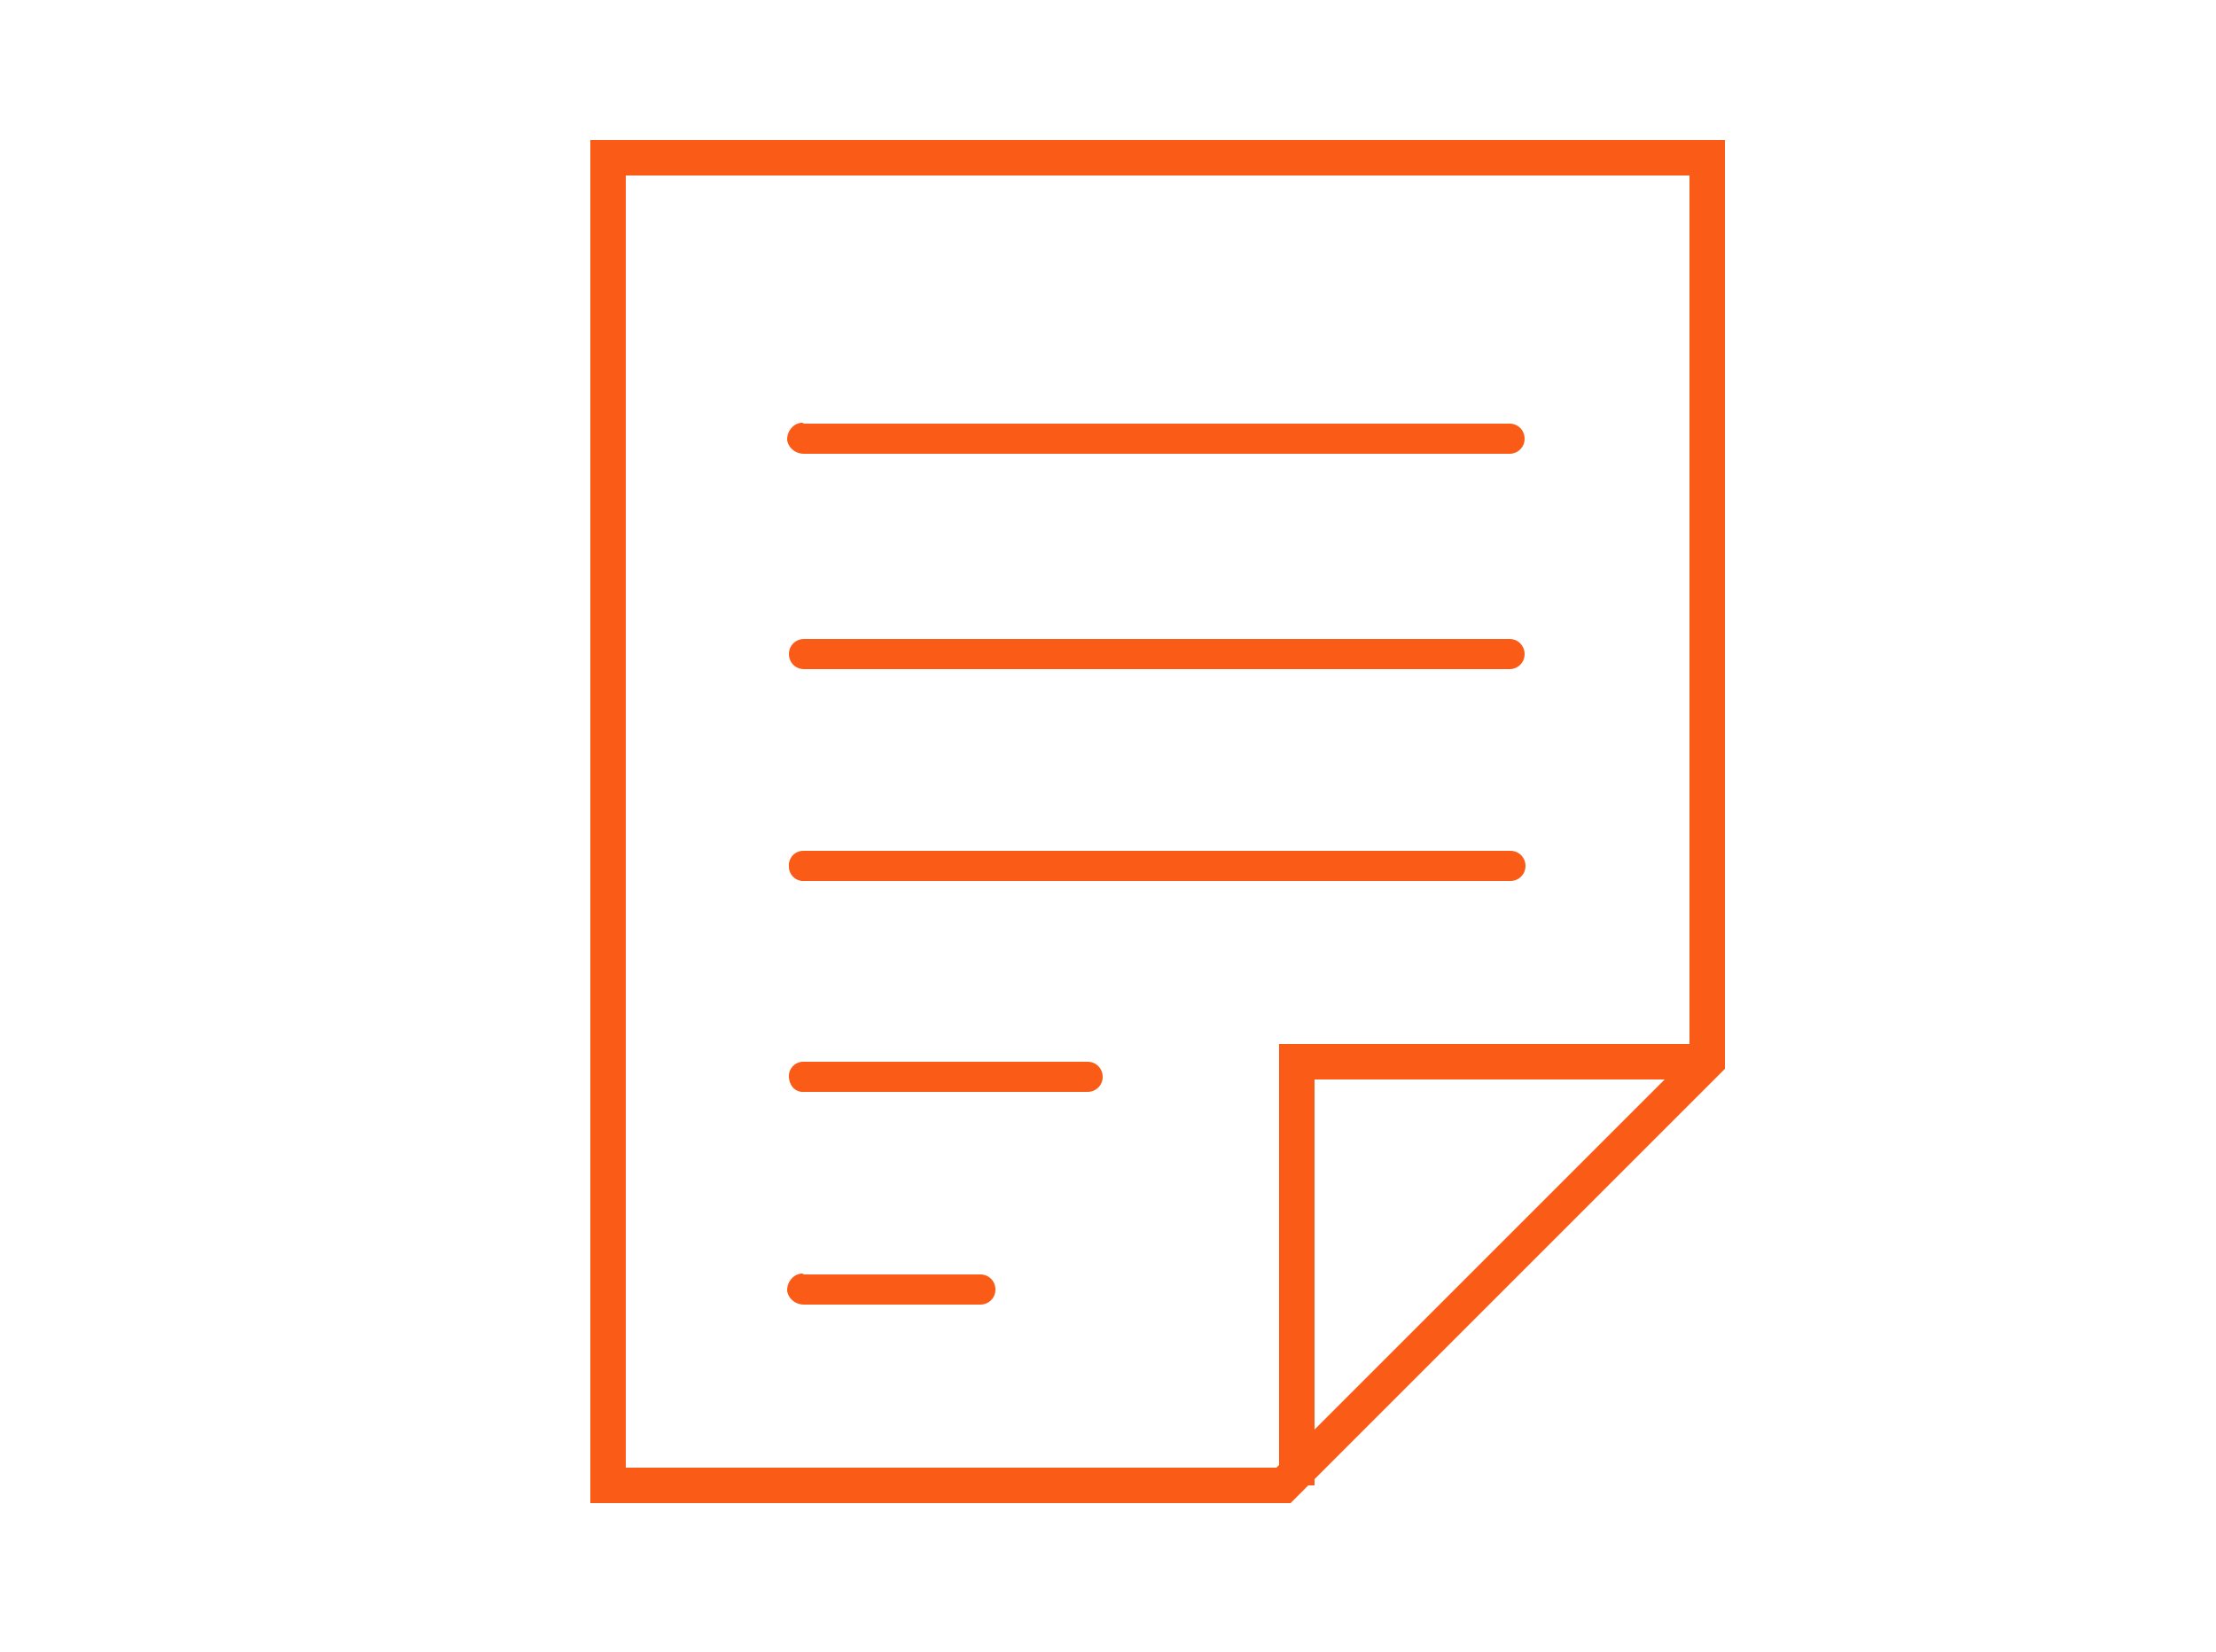
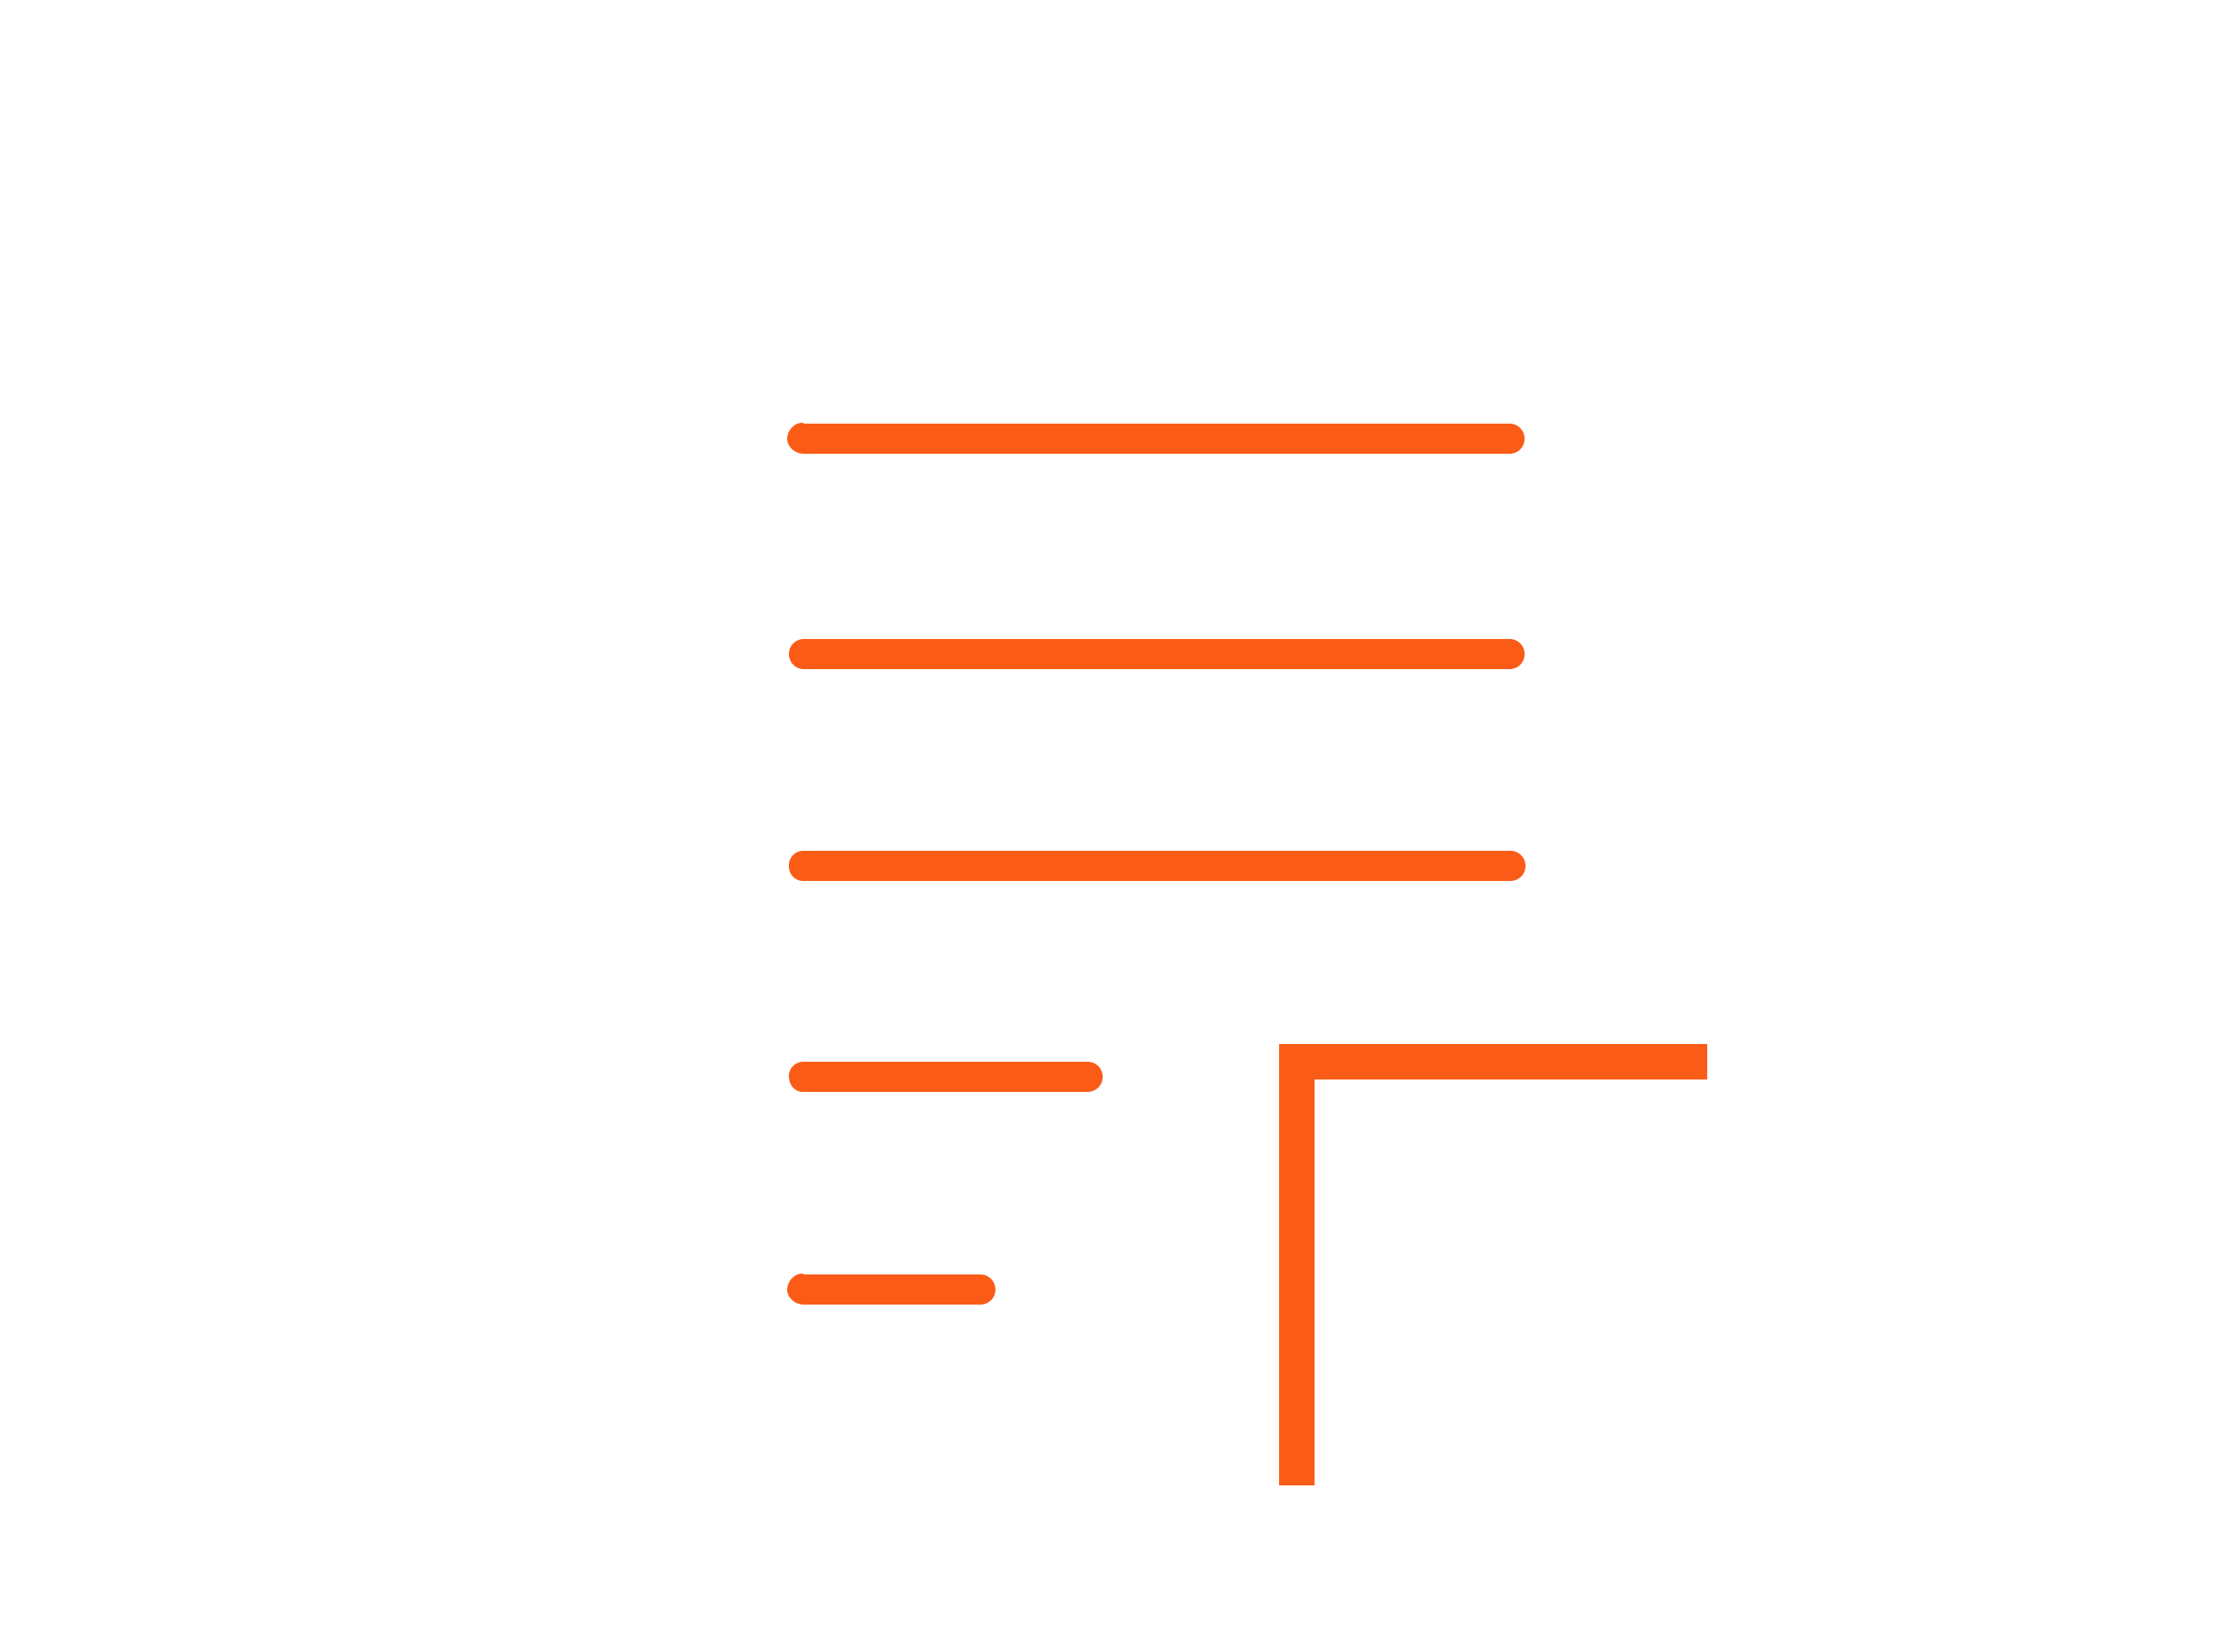
<svg xmlns="http://www.w3.org/2000/svg" version="1.1" id="Calque_1" x="0px" y="0px" viewBox="0 0 250 186.4" style="enable-background:new 0 0 250 186.4;" xml:space="preserve">
  <style type="text/css">
	.st0{fill:#FA5C17;}
</style>
  <path class="st0" d="M90.4,47.7c-0.9,0.1-1.6,0.9-1.6,1.9c0.1,0.9,0.9,1.6,1.9,1.6h79.6c0.9,0,1.7-0.7,1.7-1.7  c0-0.9-0.7-1.7-1.7-1.7H90.7C90.6,47.7,90.5,47.7,90.4,47.7z M90.7,72.1c-0.9,0-1.7,0.7-1.7,1.7c0,0.9,0.7,1.7,1.7,1.7h79.6  c0.9,0,1.7-0.7,1.7-1.7c0-0.9-0.7-1.7-1.7-1.7H90.7z M90.6,96c-0.9,0-1.7,0.8-1.6,1.8c0,0.9,0.8,1.7,1.8,1.6h79.6  c0.9,0,1.7-0.7,1.7-1.7c0-0.9-0.7-1.7-1.7-1.7L90.6,96C90.7,96,90.6,96,90.6,96z M90.6,119.8c-0.9,0-1.7,0.8-1.6,1.8  s0.8,1.7,1.8,1.6h31.9c0.9,0,1.7-0.7,1.7-1.7c0-0.9-0.7-1.7-1.7-1.7h-32C90.7,119.8,90.6,119.8,90.6,119.8z M90.4,143.7  c-0.9,0.1-1.6,0.9-1.6,1.9c0.1,0.9,0.9,1.6,1.9,1.6h19.9c0.9,0,1.7-0.7,1.7-1.7c0-0.9-0.7-1.7-1.7-1.7H90.7  C90.6,143.7,90.5,143.7,90.4,143.7z" />
-   <path class="st0" d="M145.6,169.6h-79V15.8h128v104.8L145.6,169.6z M70.6,165.6H144l46.6-46.6V19.8h-120  C70.6,19.8,70.6,165.6,70.6,165.6z" />
  <polygon class="st0" points="148.3,167.6 144.3,167.6 144.3,117.8 192.6,117.8 192.6,121.8 148.3,121.8 " />
</svg>